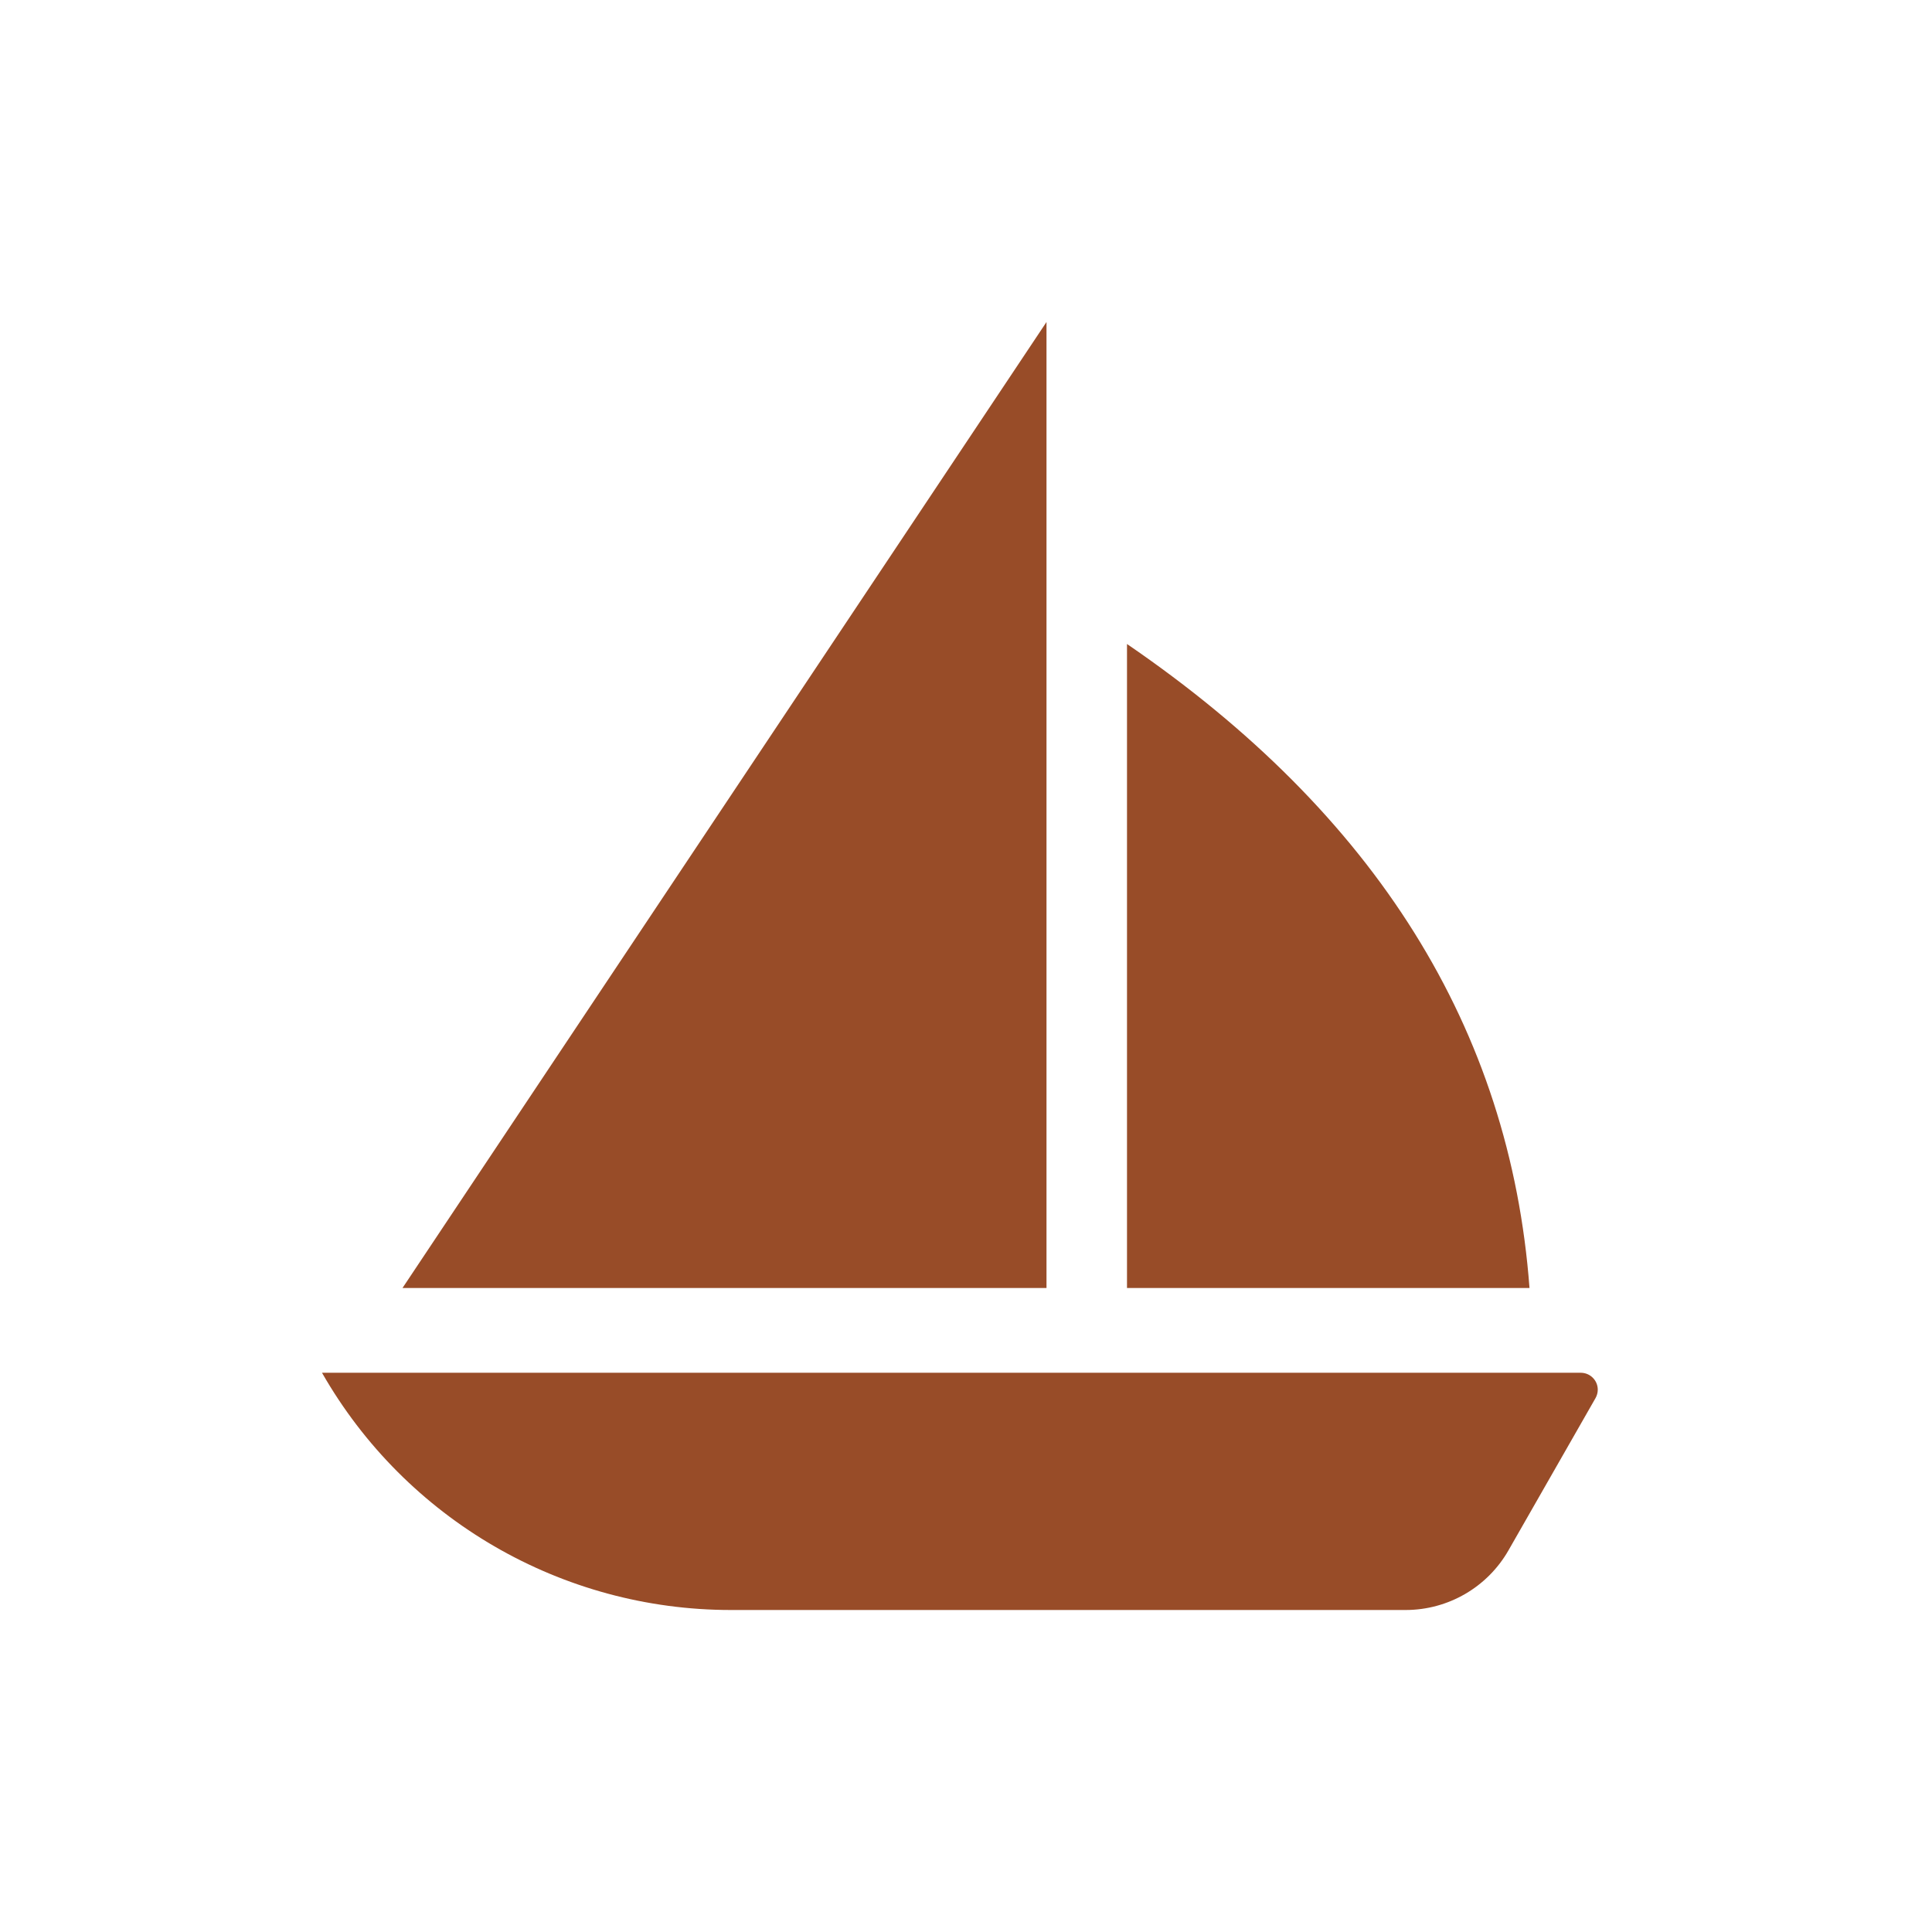
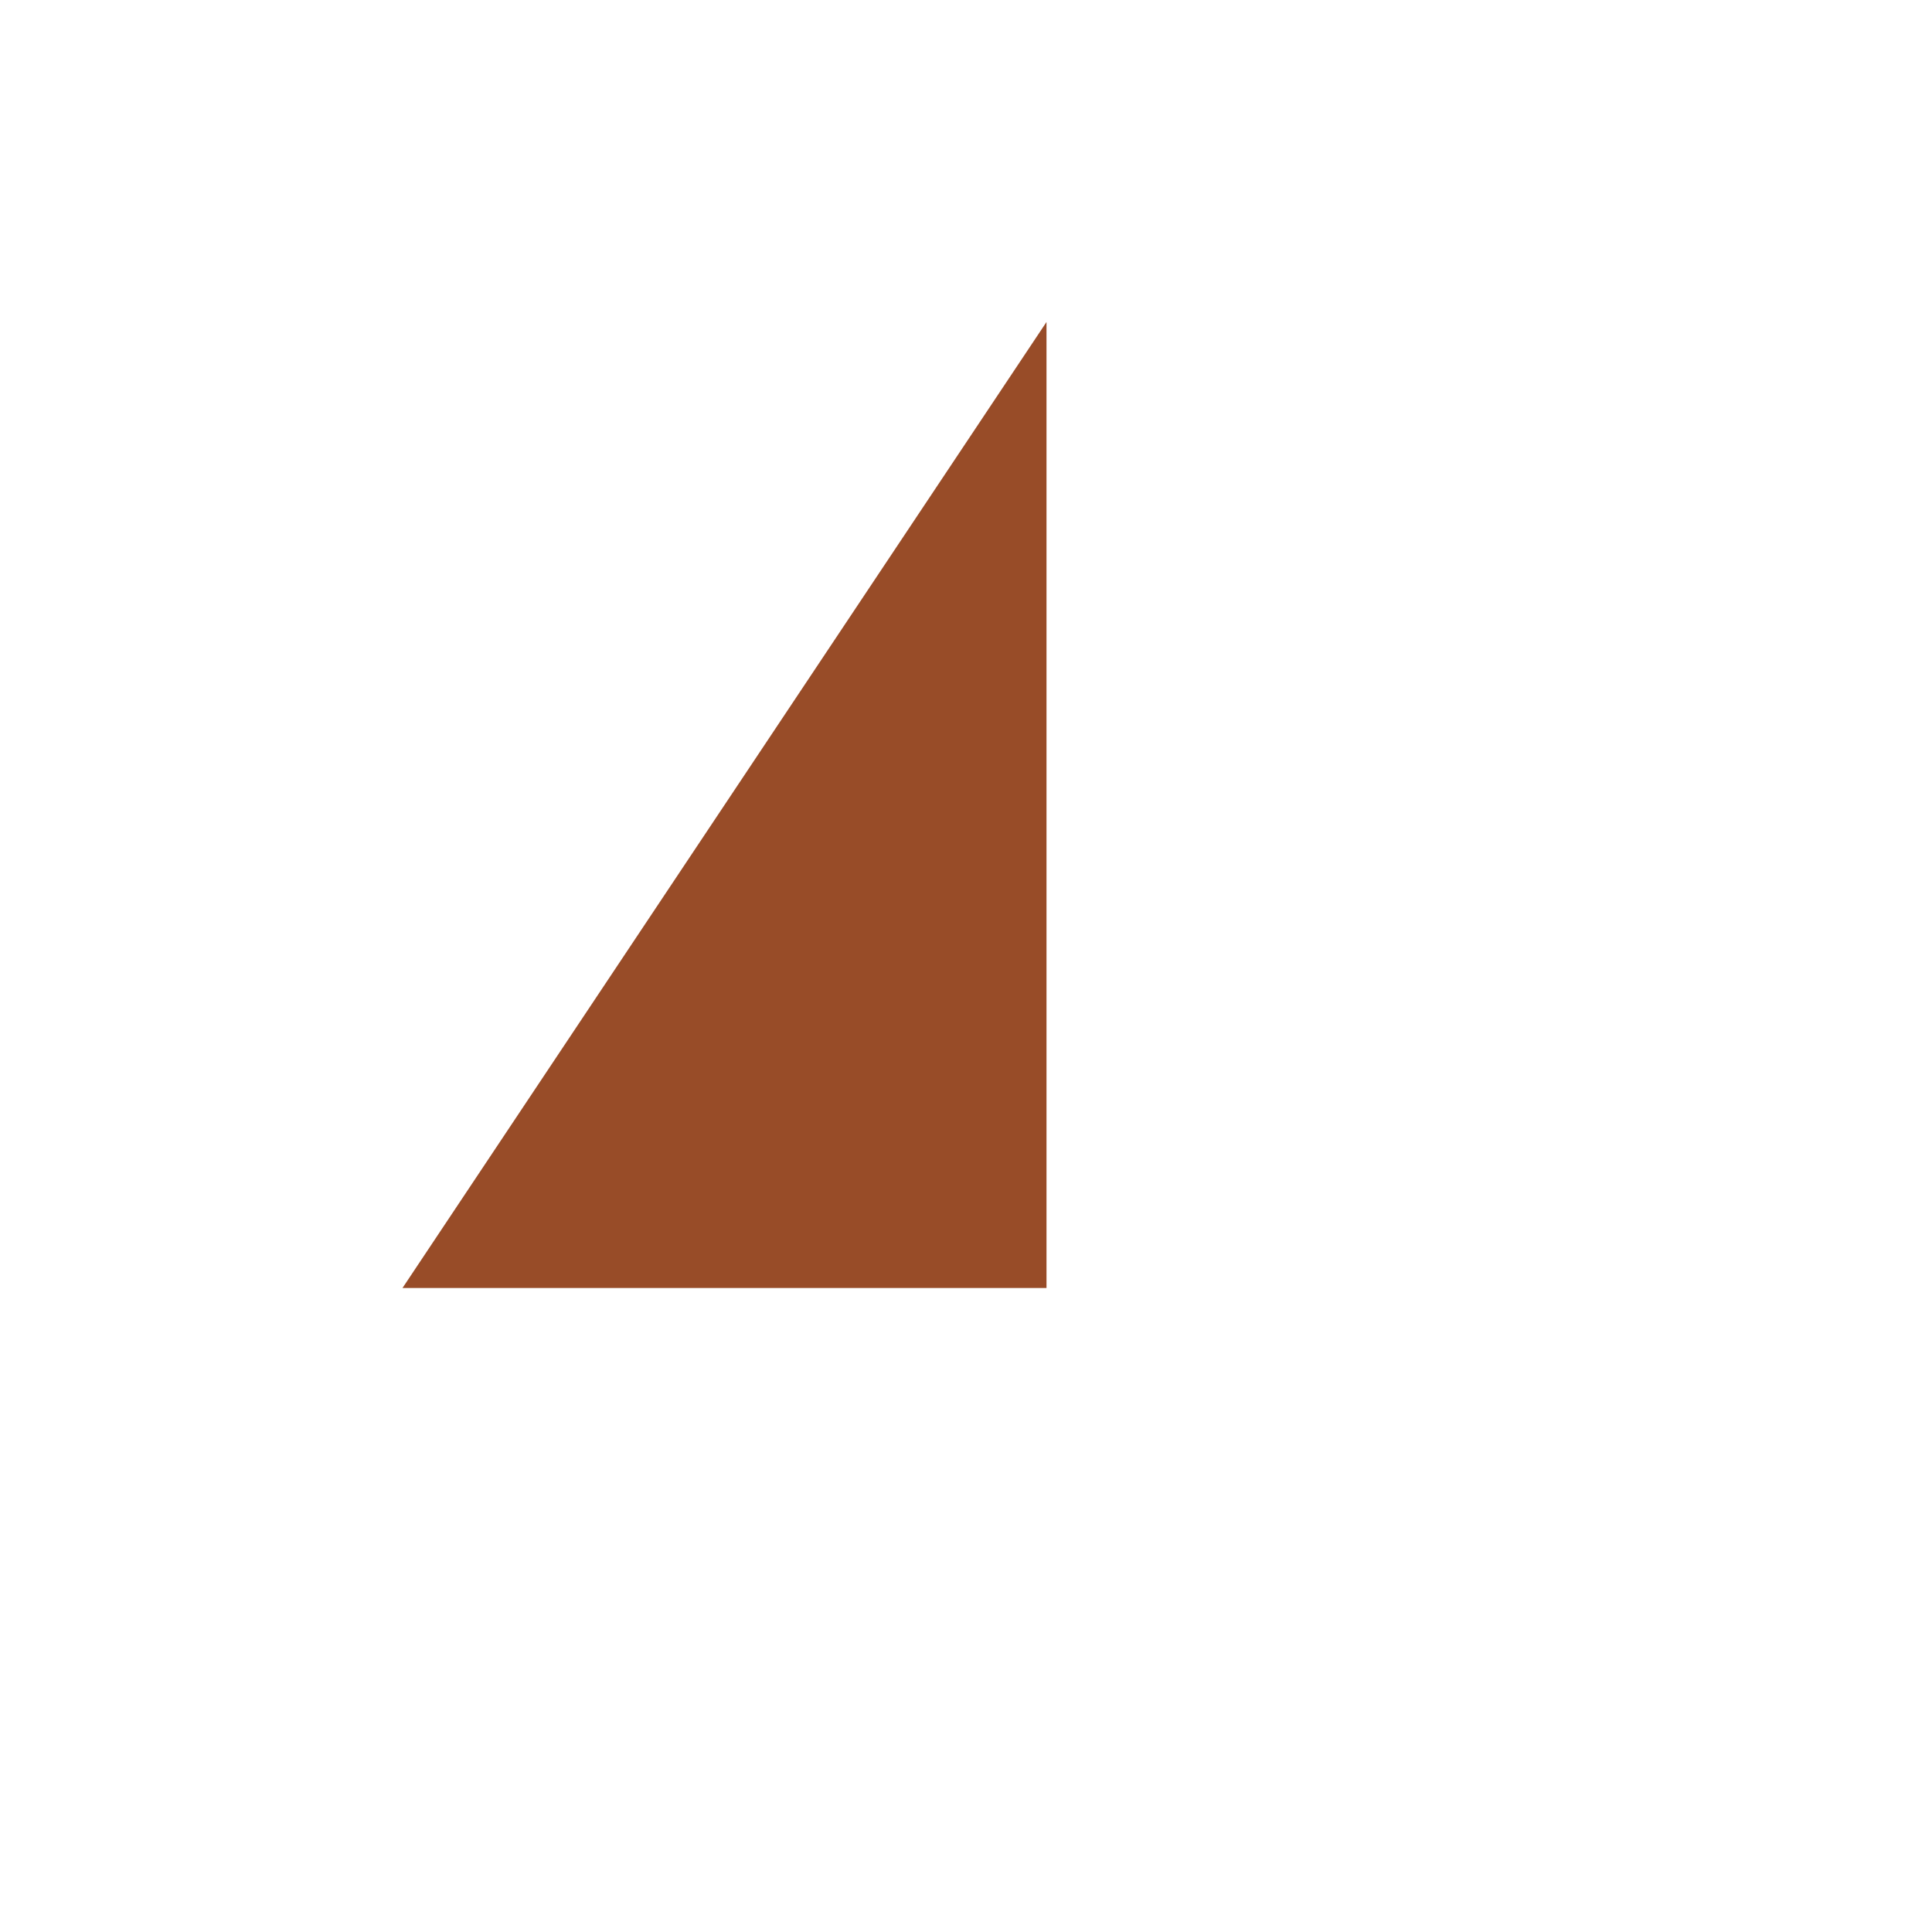
<svg xmlns="http://www.w3.org/2000/svg" width="24px" height="24px" viewBox="0 0 24 24">
  <title>icons / boat</title>
  <desc>Created with Sketch.</desc>
  <g id="icons-/-boat" stroke="none" stroke-width="1" fill="none" fill-rule="evenodd">
    <g id="boat" transform="translate(4, 17)" fill="#984C28" fill-rule="nonzero">
-       <path d="M1.474,0.053 L9.684,0.053 L11.368,0.053 L15.637,0.053 C15.753,0.053 15.848,0.147 15.848,0.263 C15.848,0.3 15.838,0.336 15.82,0.368 L14.74,2.257 C14.478,2.717 13.989,3 13.461,3 L5.079,3 C2.98,3 1.041,1.875 0,0.053 L1.474,0.053 Z" id="base" />
-     </g>
+       </g>
    <polygon id="Rectangle" fill="#984C28" fill-rule="nonzero" points="13 4 13 16 5 16" />
-     <path d="M19,8 C19,8 19,10.667 19,16 L14,16 C14.241,12.782 15.908,10.115 19,8 Z" id="Rectangle" fill="#984C28" fill-rule="nonzero" transform="translate(16.5, 12) scale(-1, 1) translate(-16.5, -12) " />
  </g>
</svg>